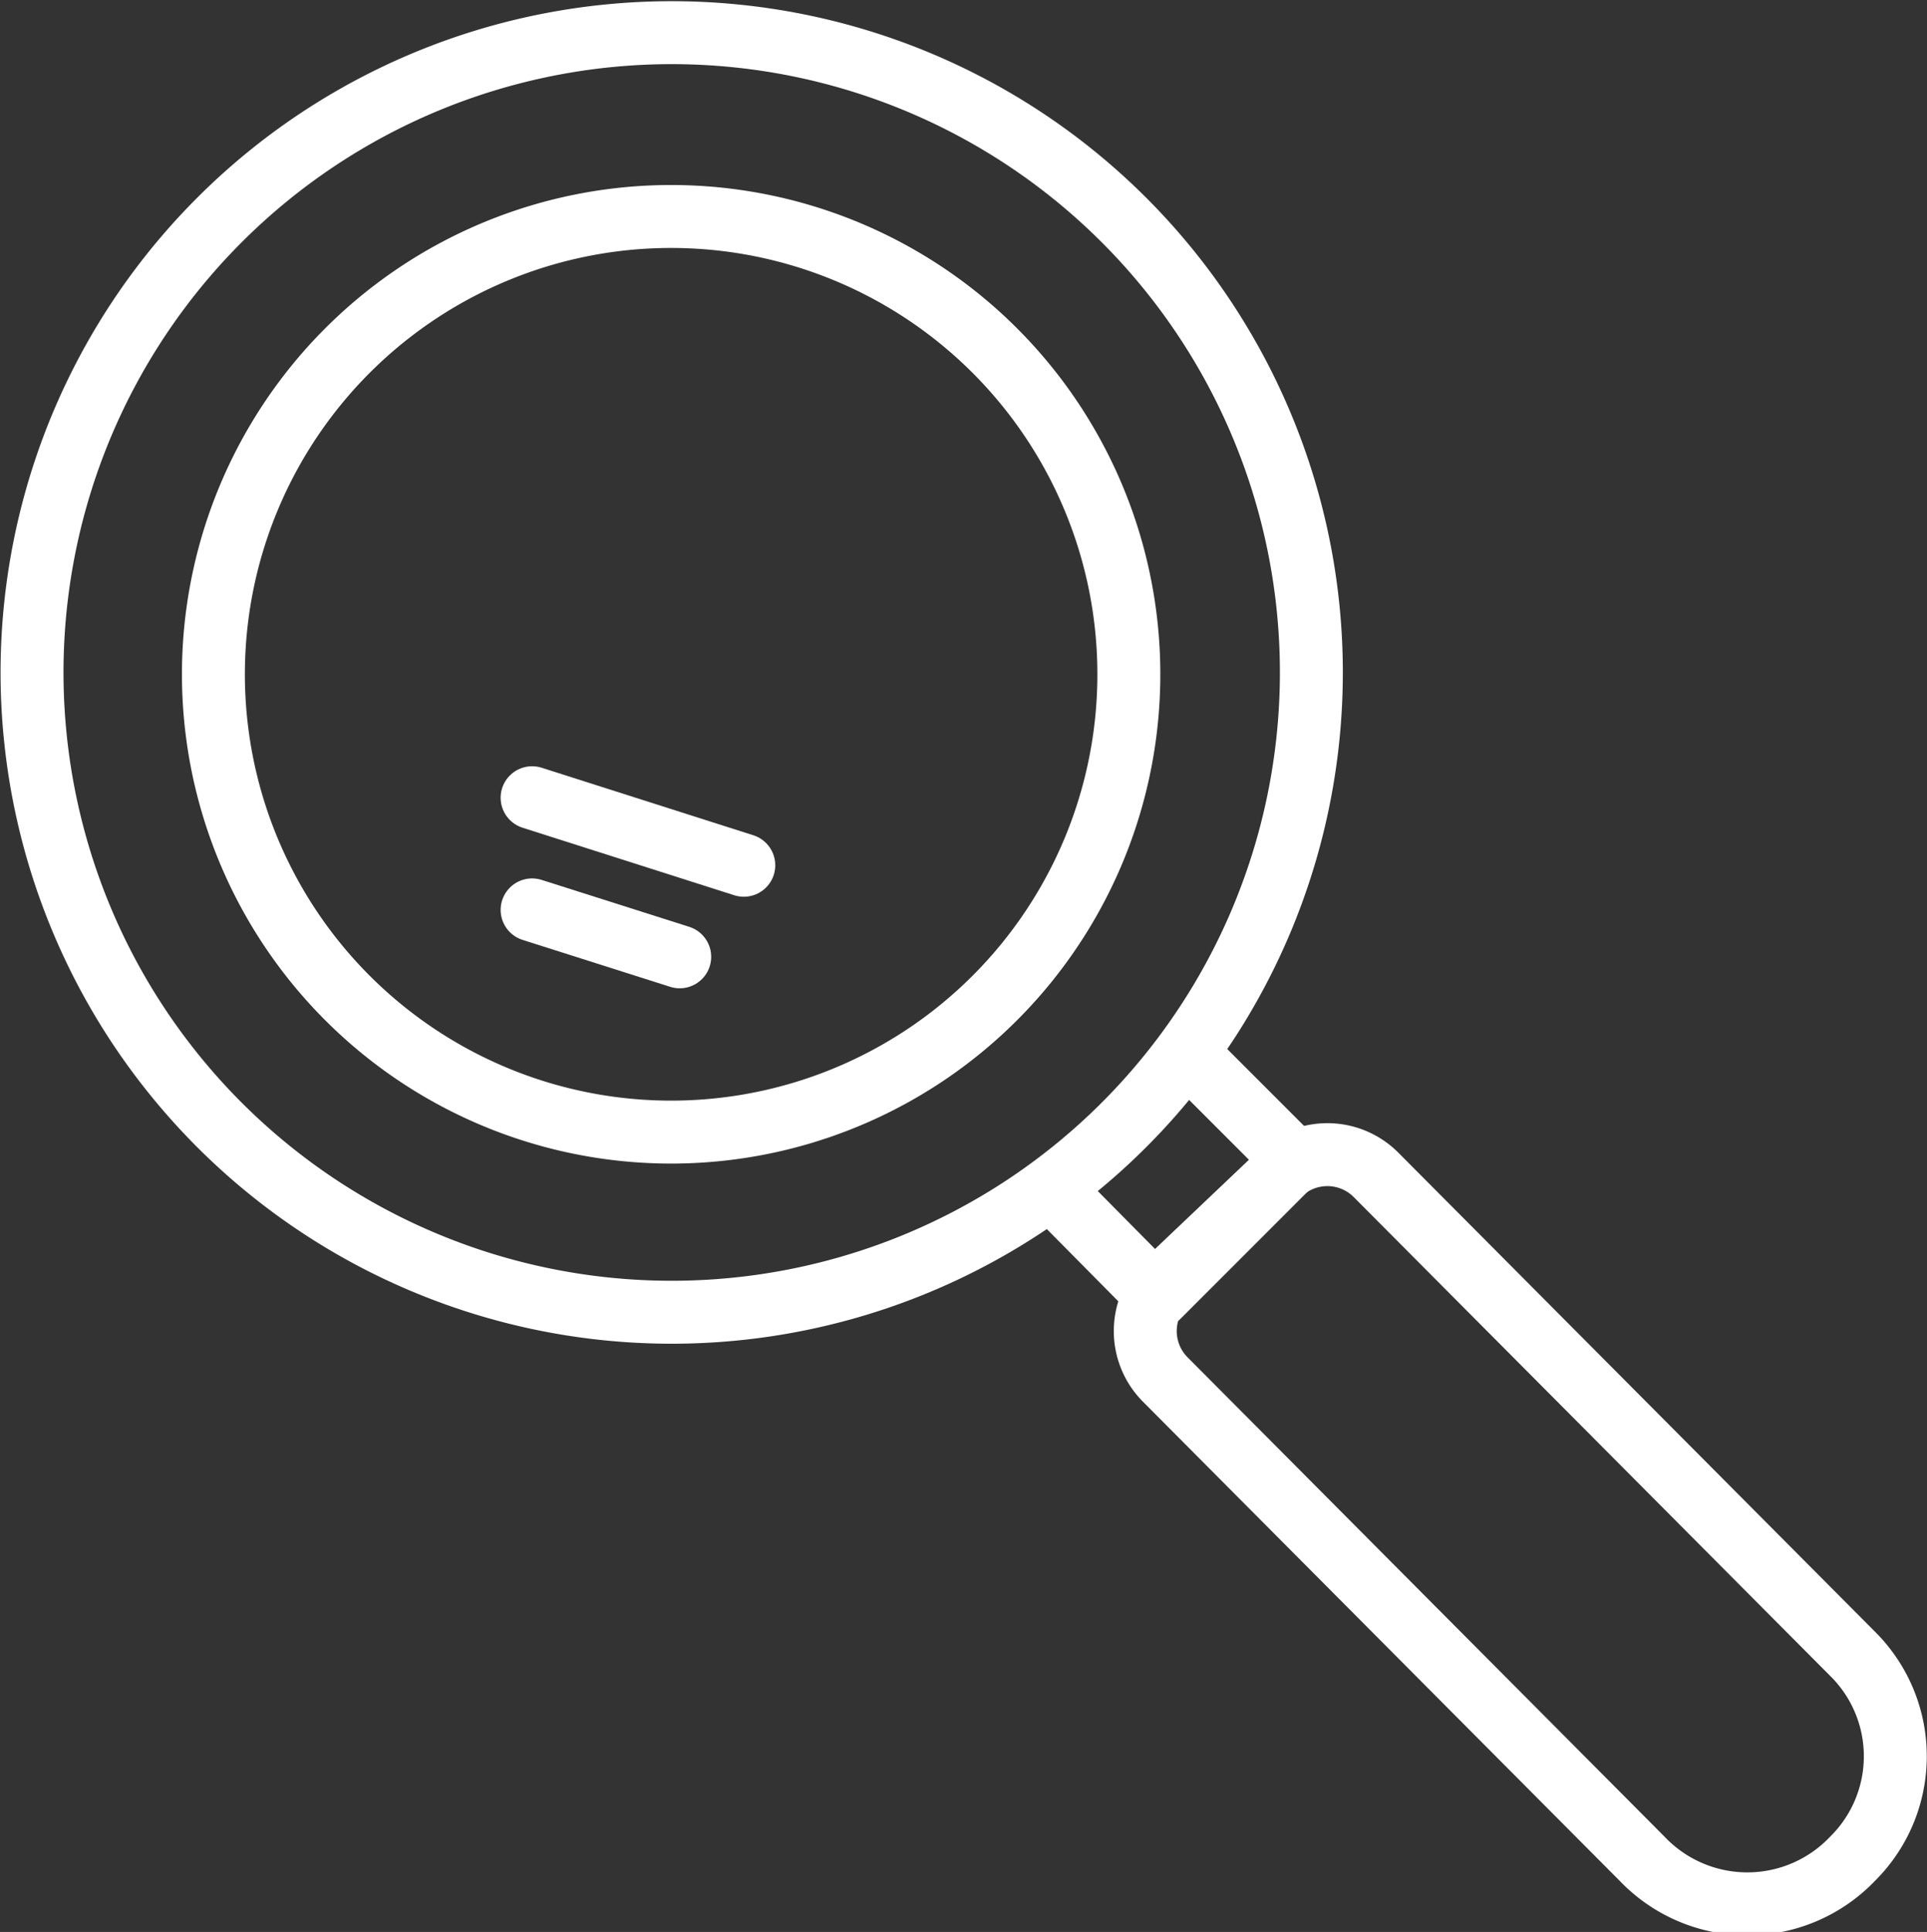
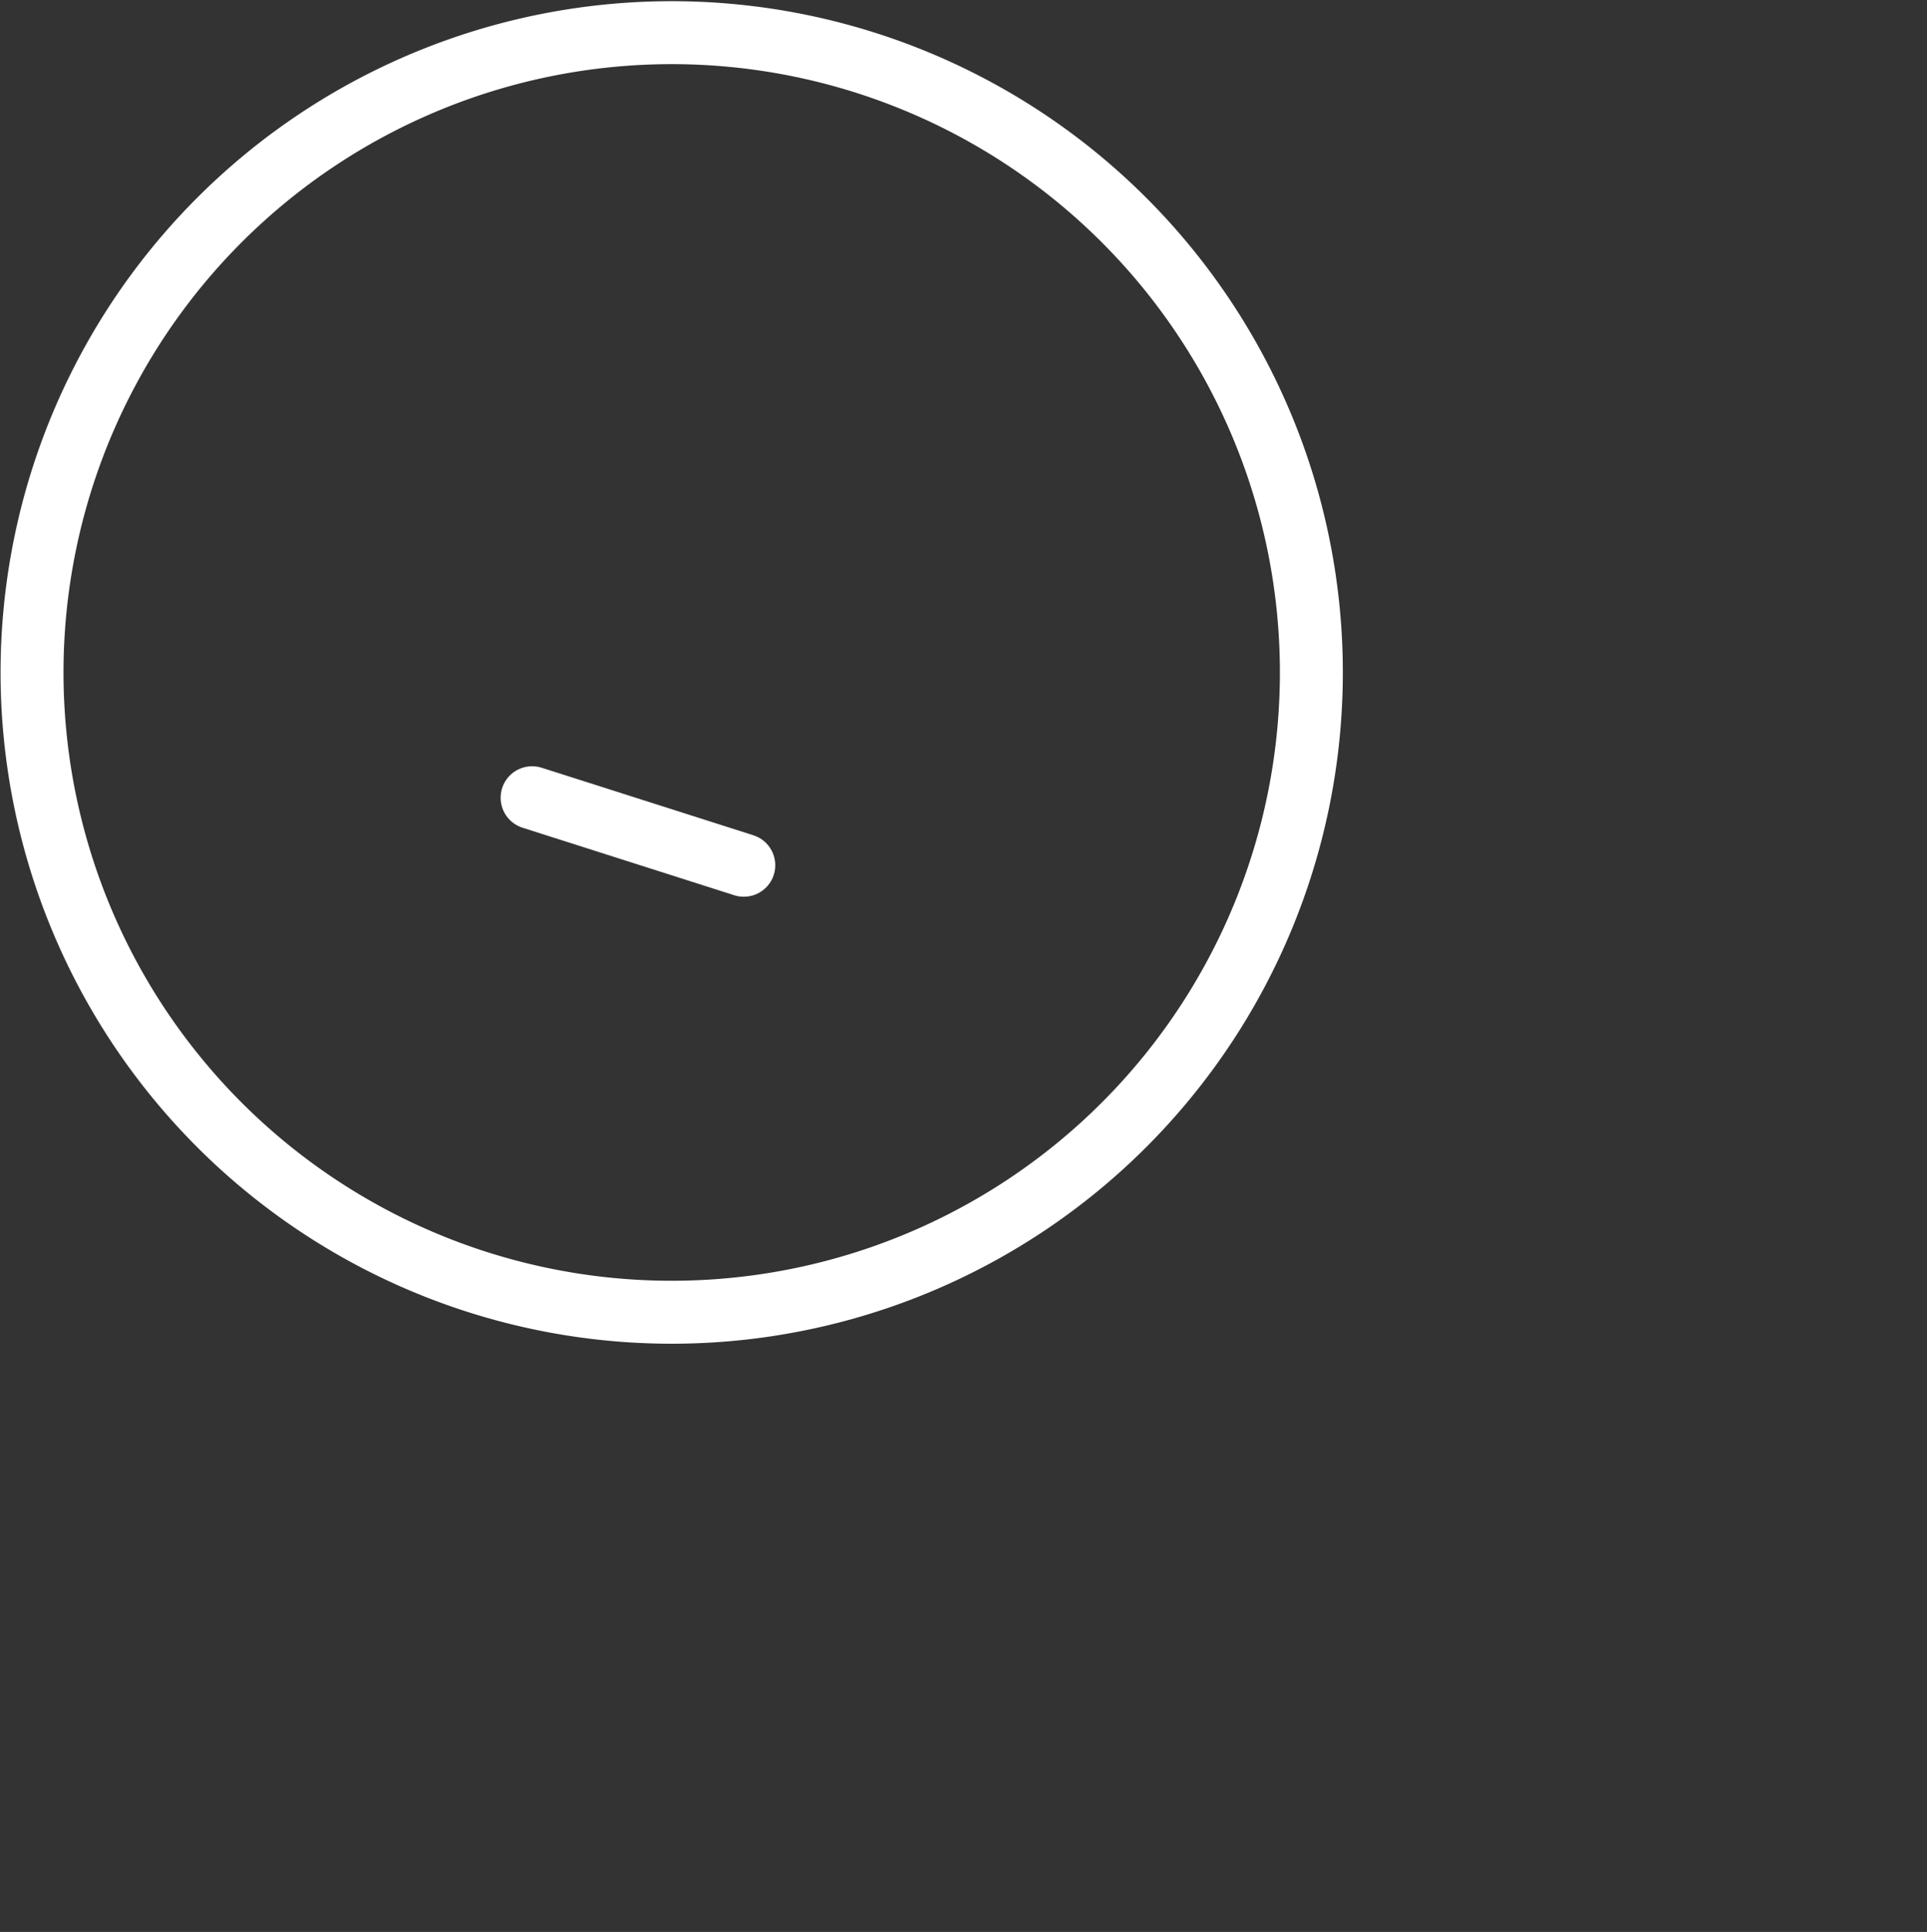
<svg xmlns="http://www.w3.org/2000/svg" id="Calque_1" data-name="Calque 1" viewBox="0 0 16.84 16.88">
  <rect x="0" y="0" width="16.84" height="16.88" fill="#333333" stroke="none" />
  <defs>
    <style>.cls-1{fill:none;stroke:#fff;stroke-linecap:round;stroke-linejoin:round;stroke-width:0.55px;}</style>
  </defs>
  <title>search-icon</title>
-   <path class="cls-1" d="M15.36,10a4,4,0,1,1-5.59,0A4,4,0,0,1,15.36,10Z" transform="translate(-6.7 -6.97)" />
  <path class="cls-1" d="M16.52,8.89a5.59,5.59,0,1,1-7.9,0A5.59,5.59,0,0,1,16.52,8.89Z" transform="translate(-6.7 -6.97)" />
-   <polyline class="cls-1" points="9.19 10.39 10.12 11.33 11.31 10.14 10.38 9.21" />
-   <path class="cls-1" d="M22.89,23.21h0a1.26,1.26,0,0,0,0-1.79l-4.17-4.19a.6.6,0,0,0-.84,0l-1,.95a.6.6,0,0,0,0,.84l4.17,4.19A1.27,1.27,0,0,0,22.89,23.21Z" transform="translate(-6.7 -6.97)" />
  <line class="cls-1" x1="4.65" y1="6.97" x2="6.5" y2="7.56" />
-   <line class="cls-1" x1="4.65" y1="7.95" x2="5.94" y2="8.36" />
</svg>